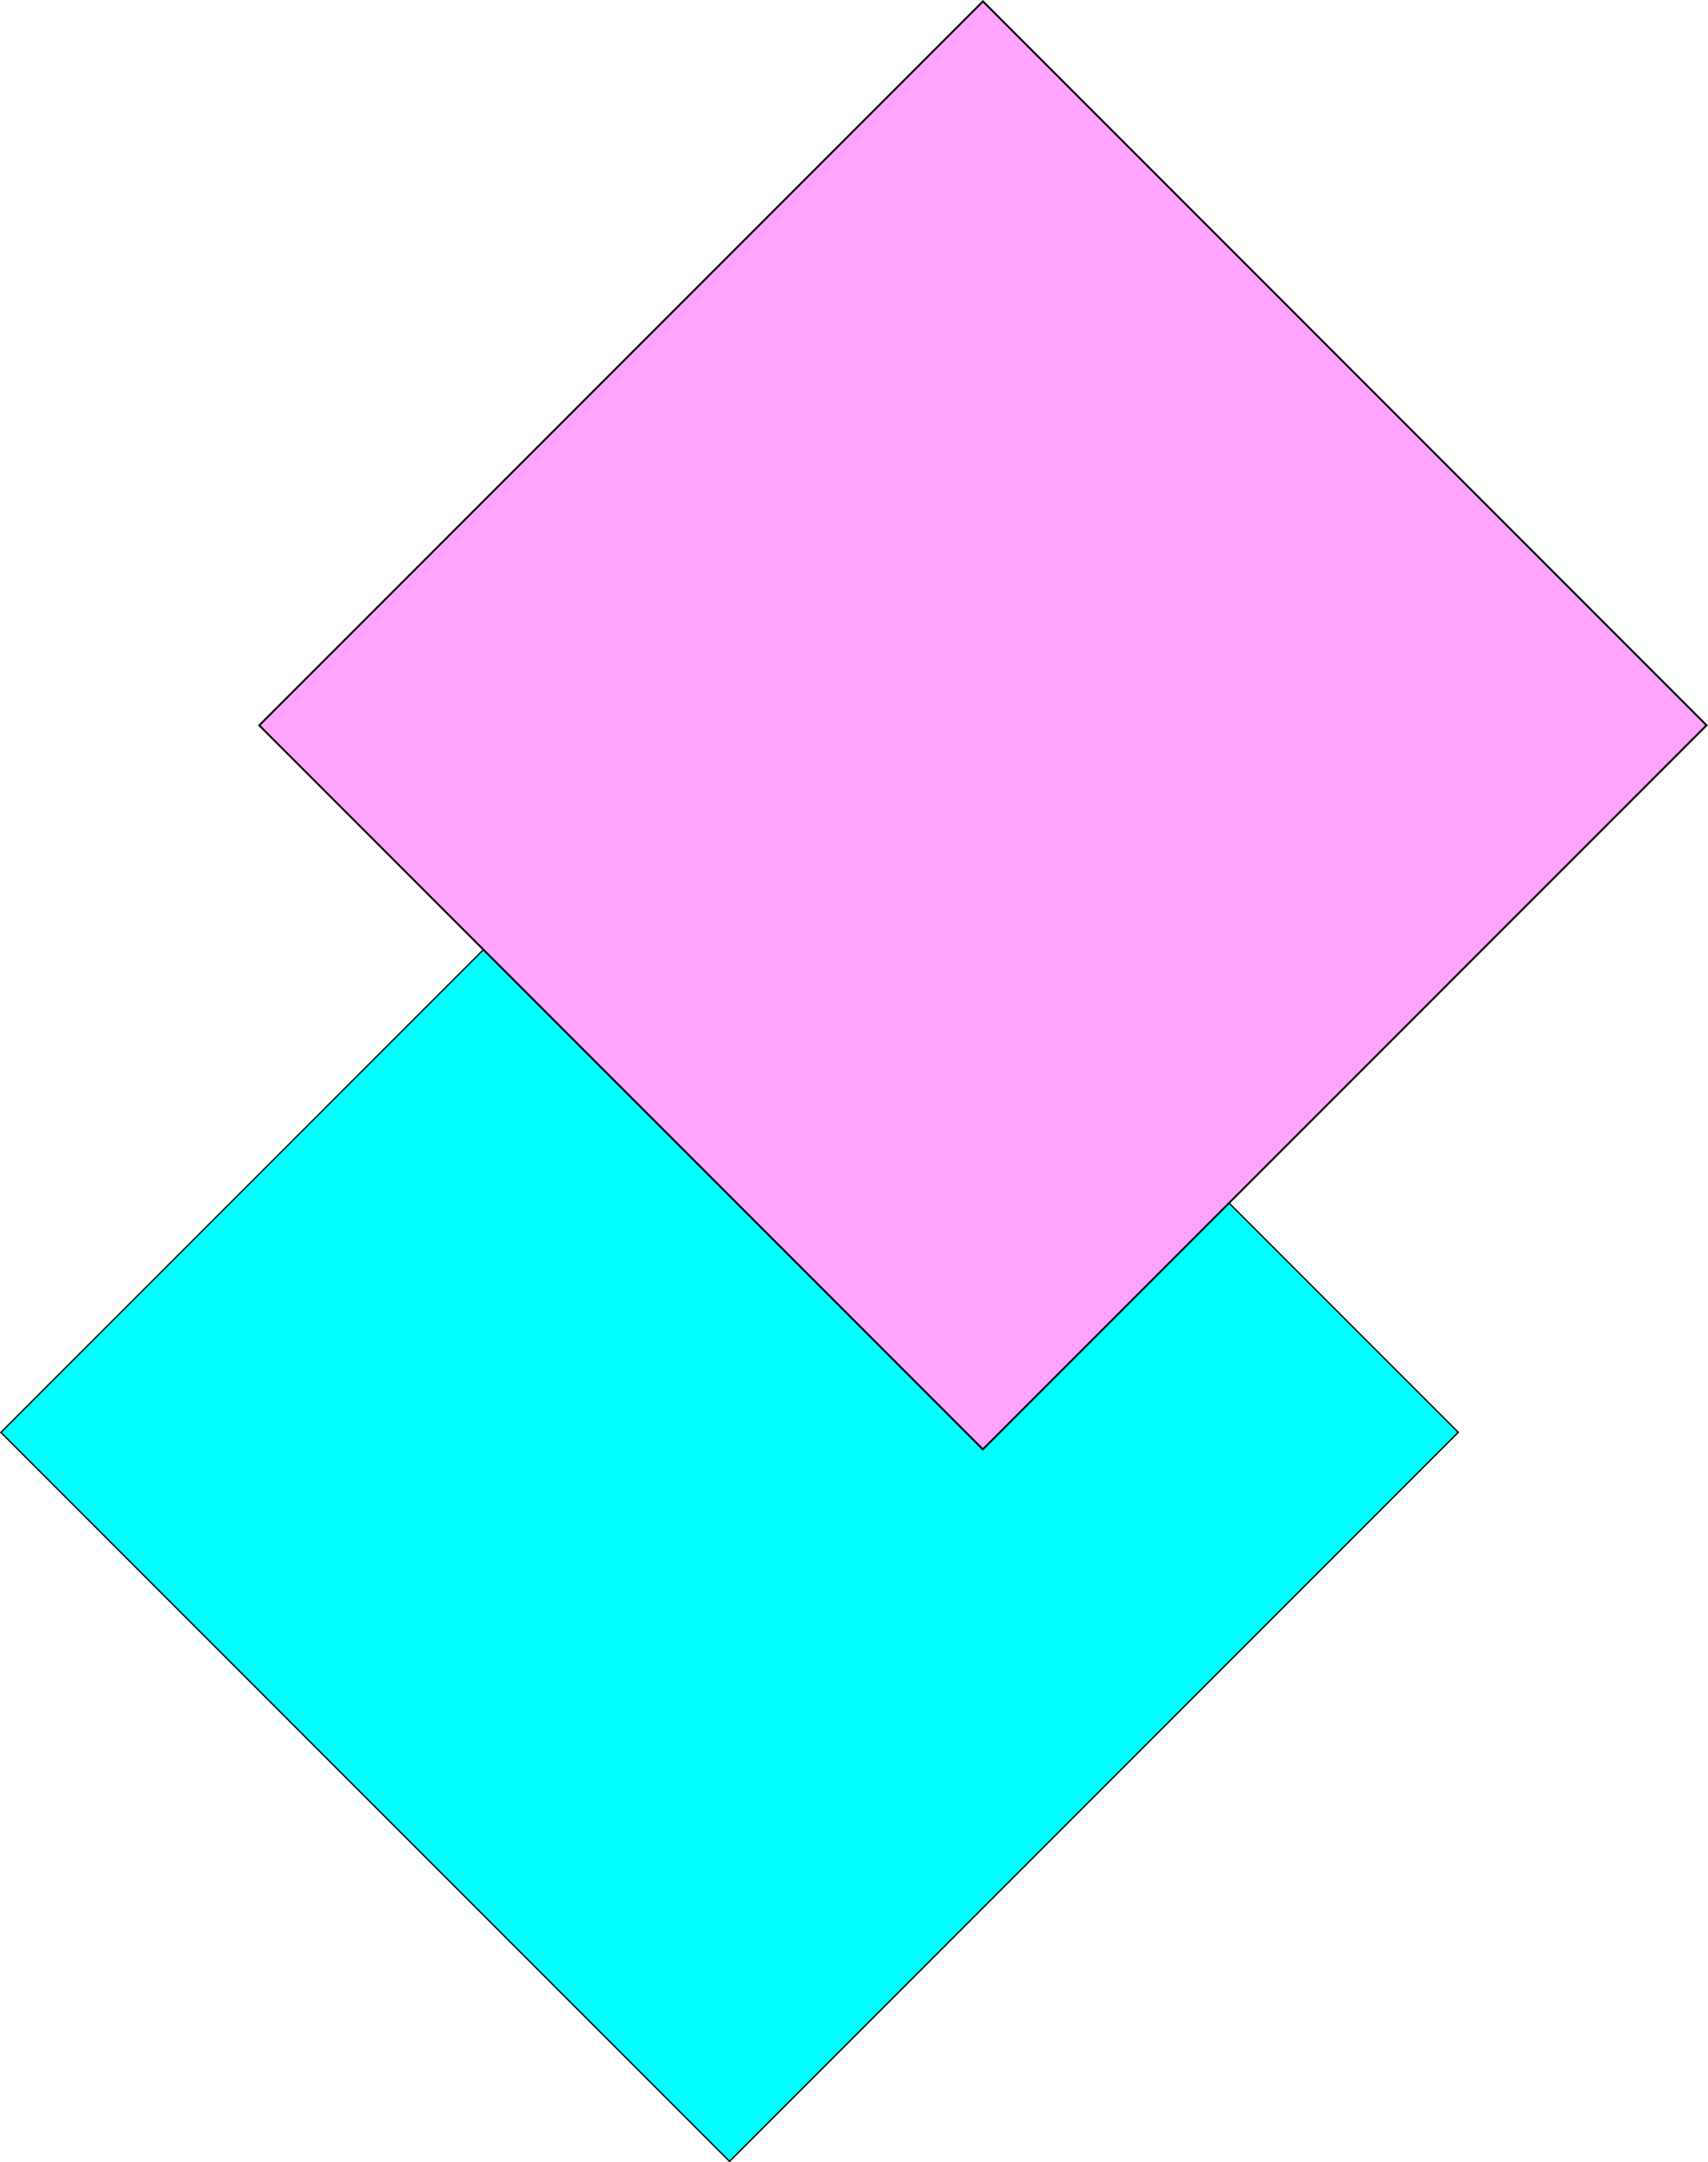
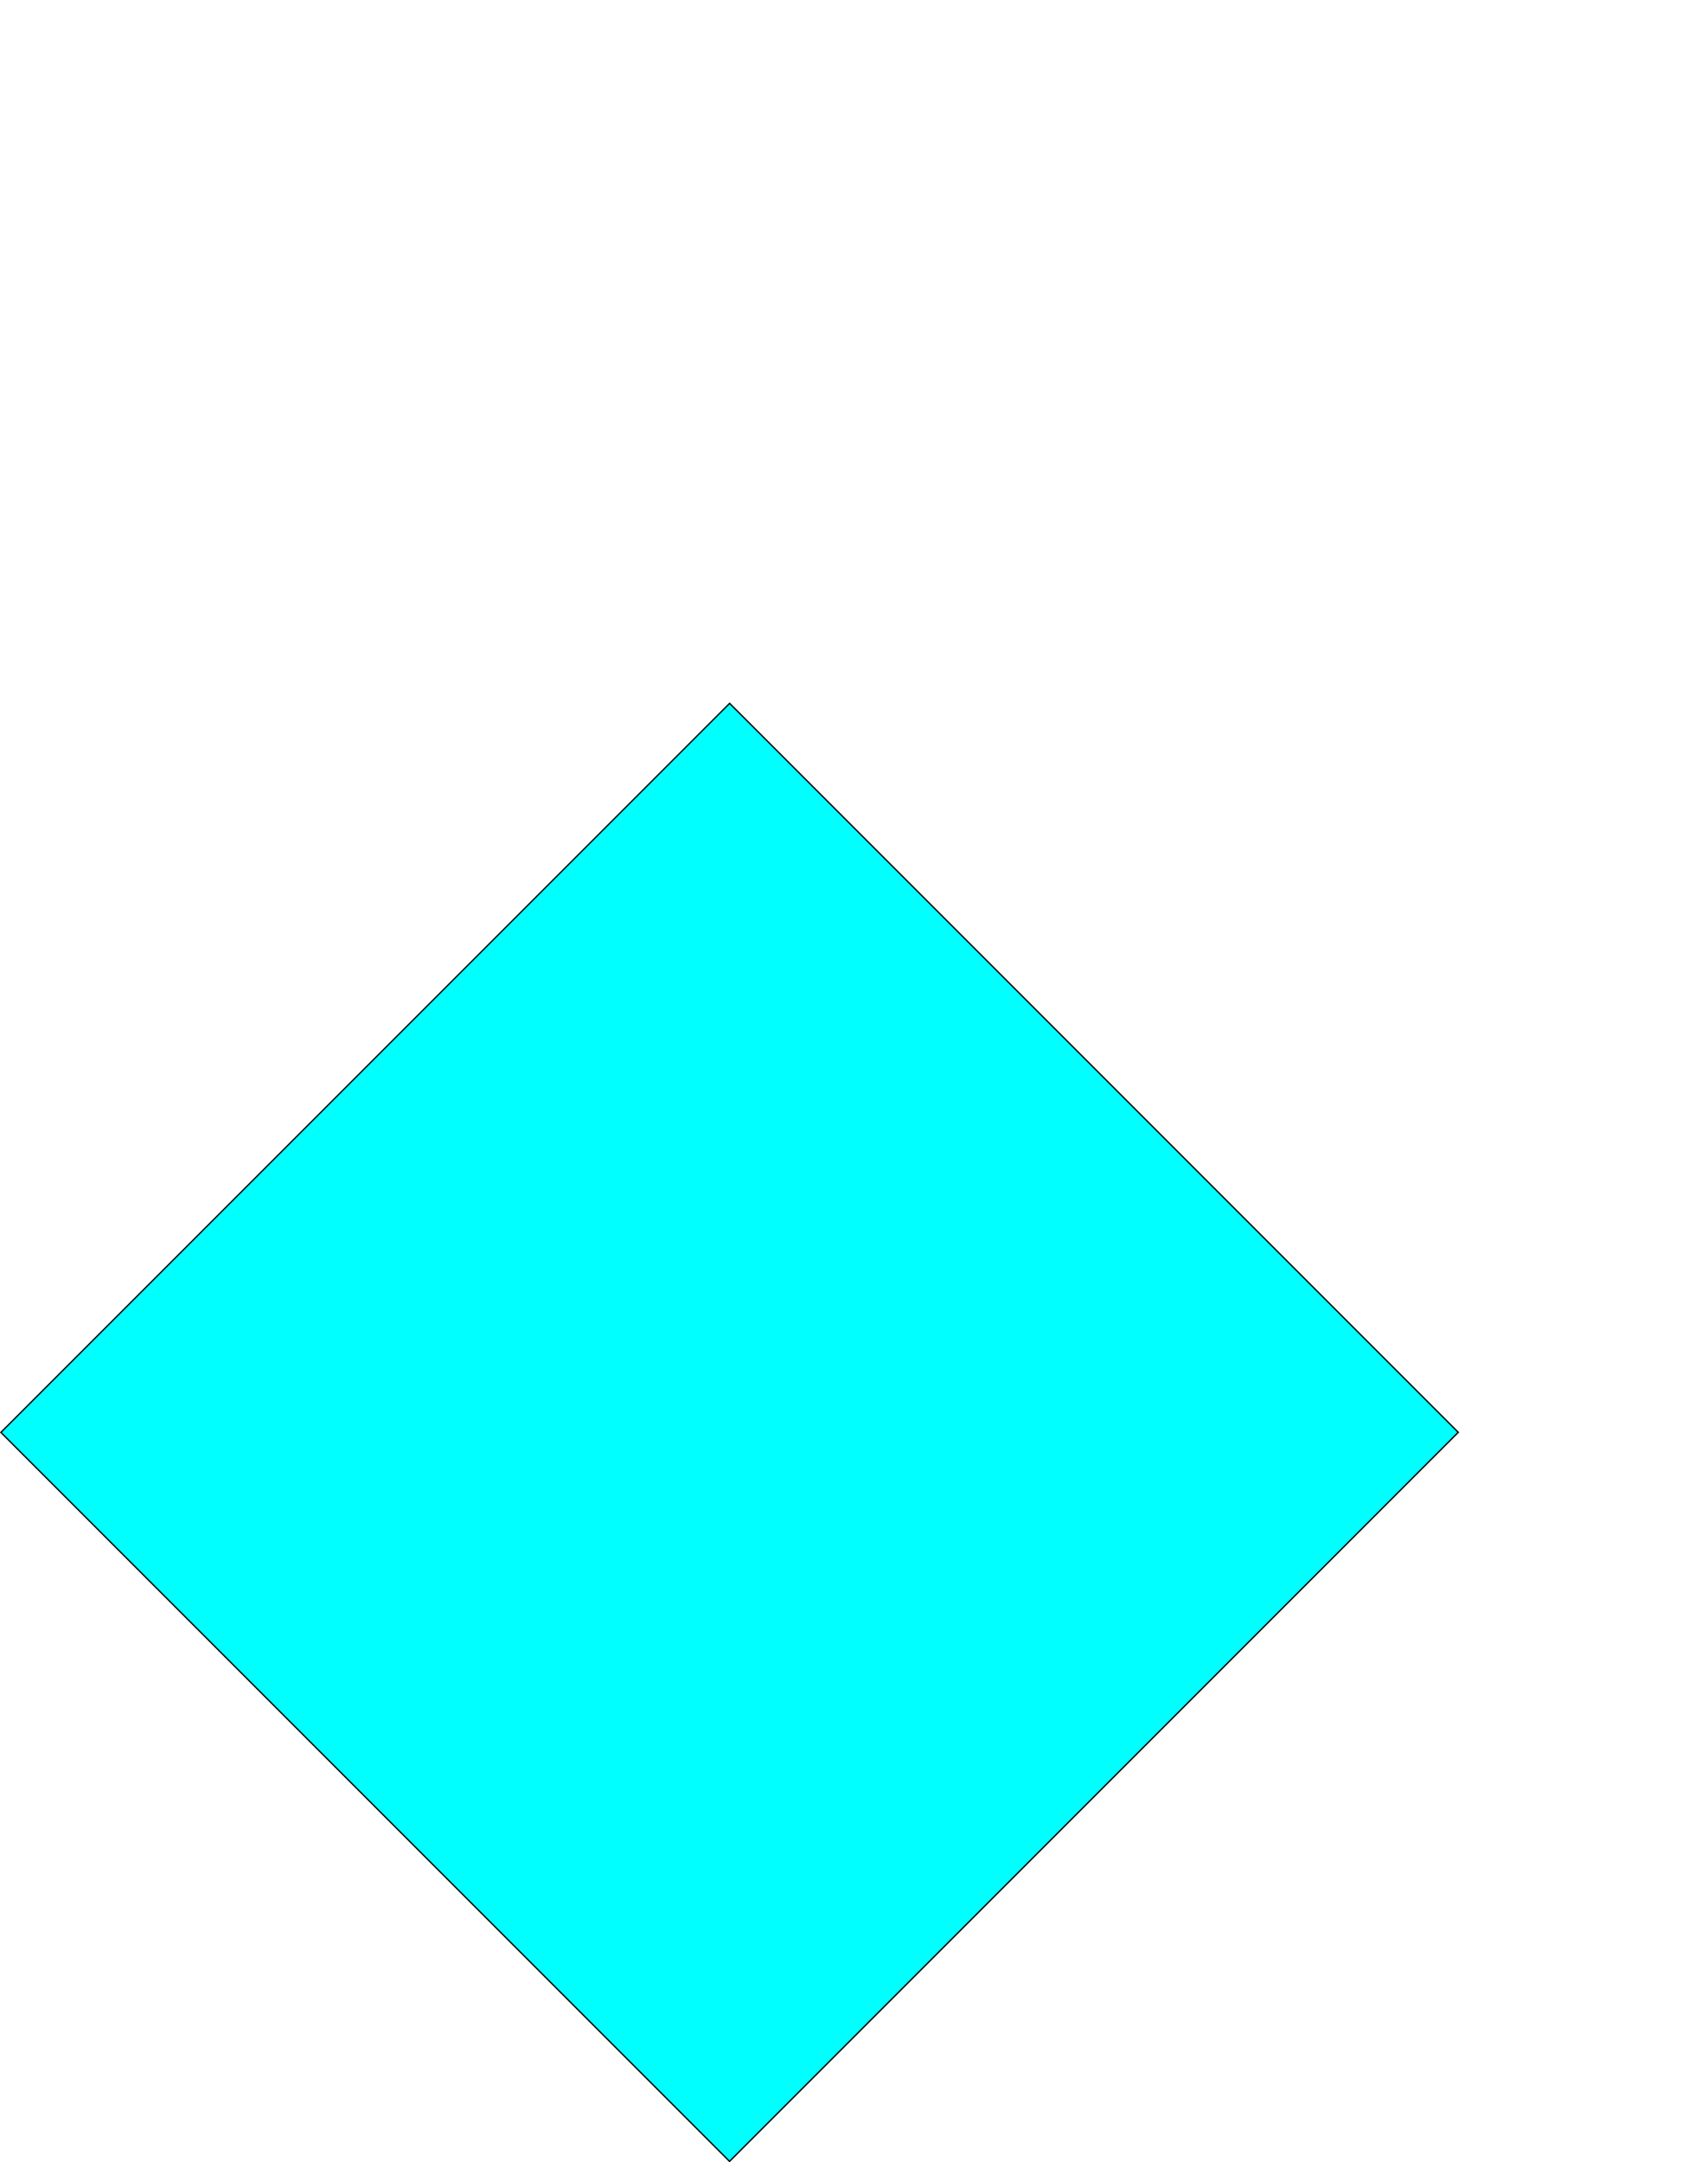
<svg xmlns="http://www.w3.org/2000/svg" id="Layer_1" data-name="Layer 1" version="1.1" viewBox="0 0 1271 1608.3">
  <defs>
    <style>
      .cls-1 {
        fill: #fea4fe;
        stroke-width: 1.4px;
      }

      .cls-1, .cls-2 {
        stroke: #000;
        stroke-miterlimit: 10;
      }

      .cls-2 {
        fill: aqua;
      }
    </style>
  </defs>
  <rect class="cls-2" x="159.5" y="682" width="766.8" height="766.9" transform="translate(912.4 -71.9) rotate(45)" />
-   <rect class="cls-1" x="350.7" y="158.7" width="761.5" height="761.6" transform="translate(595.7 -359.2) rotate(45)" />
</svg>